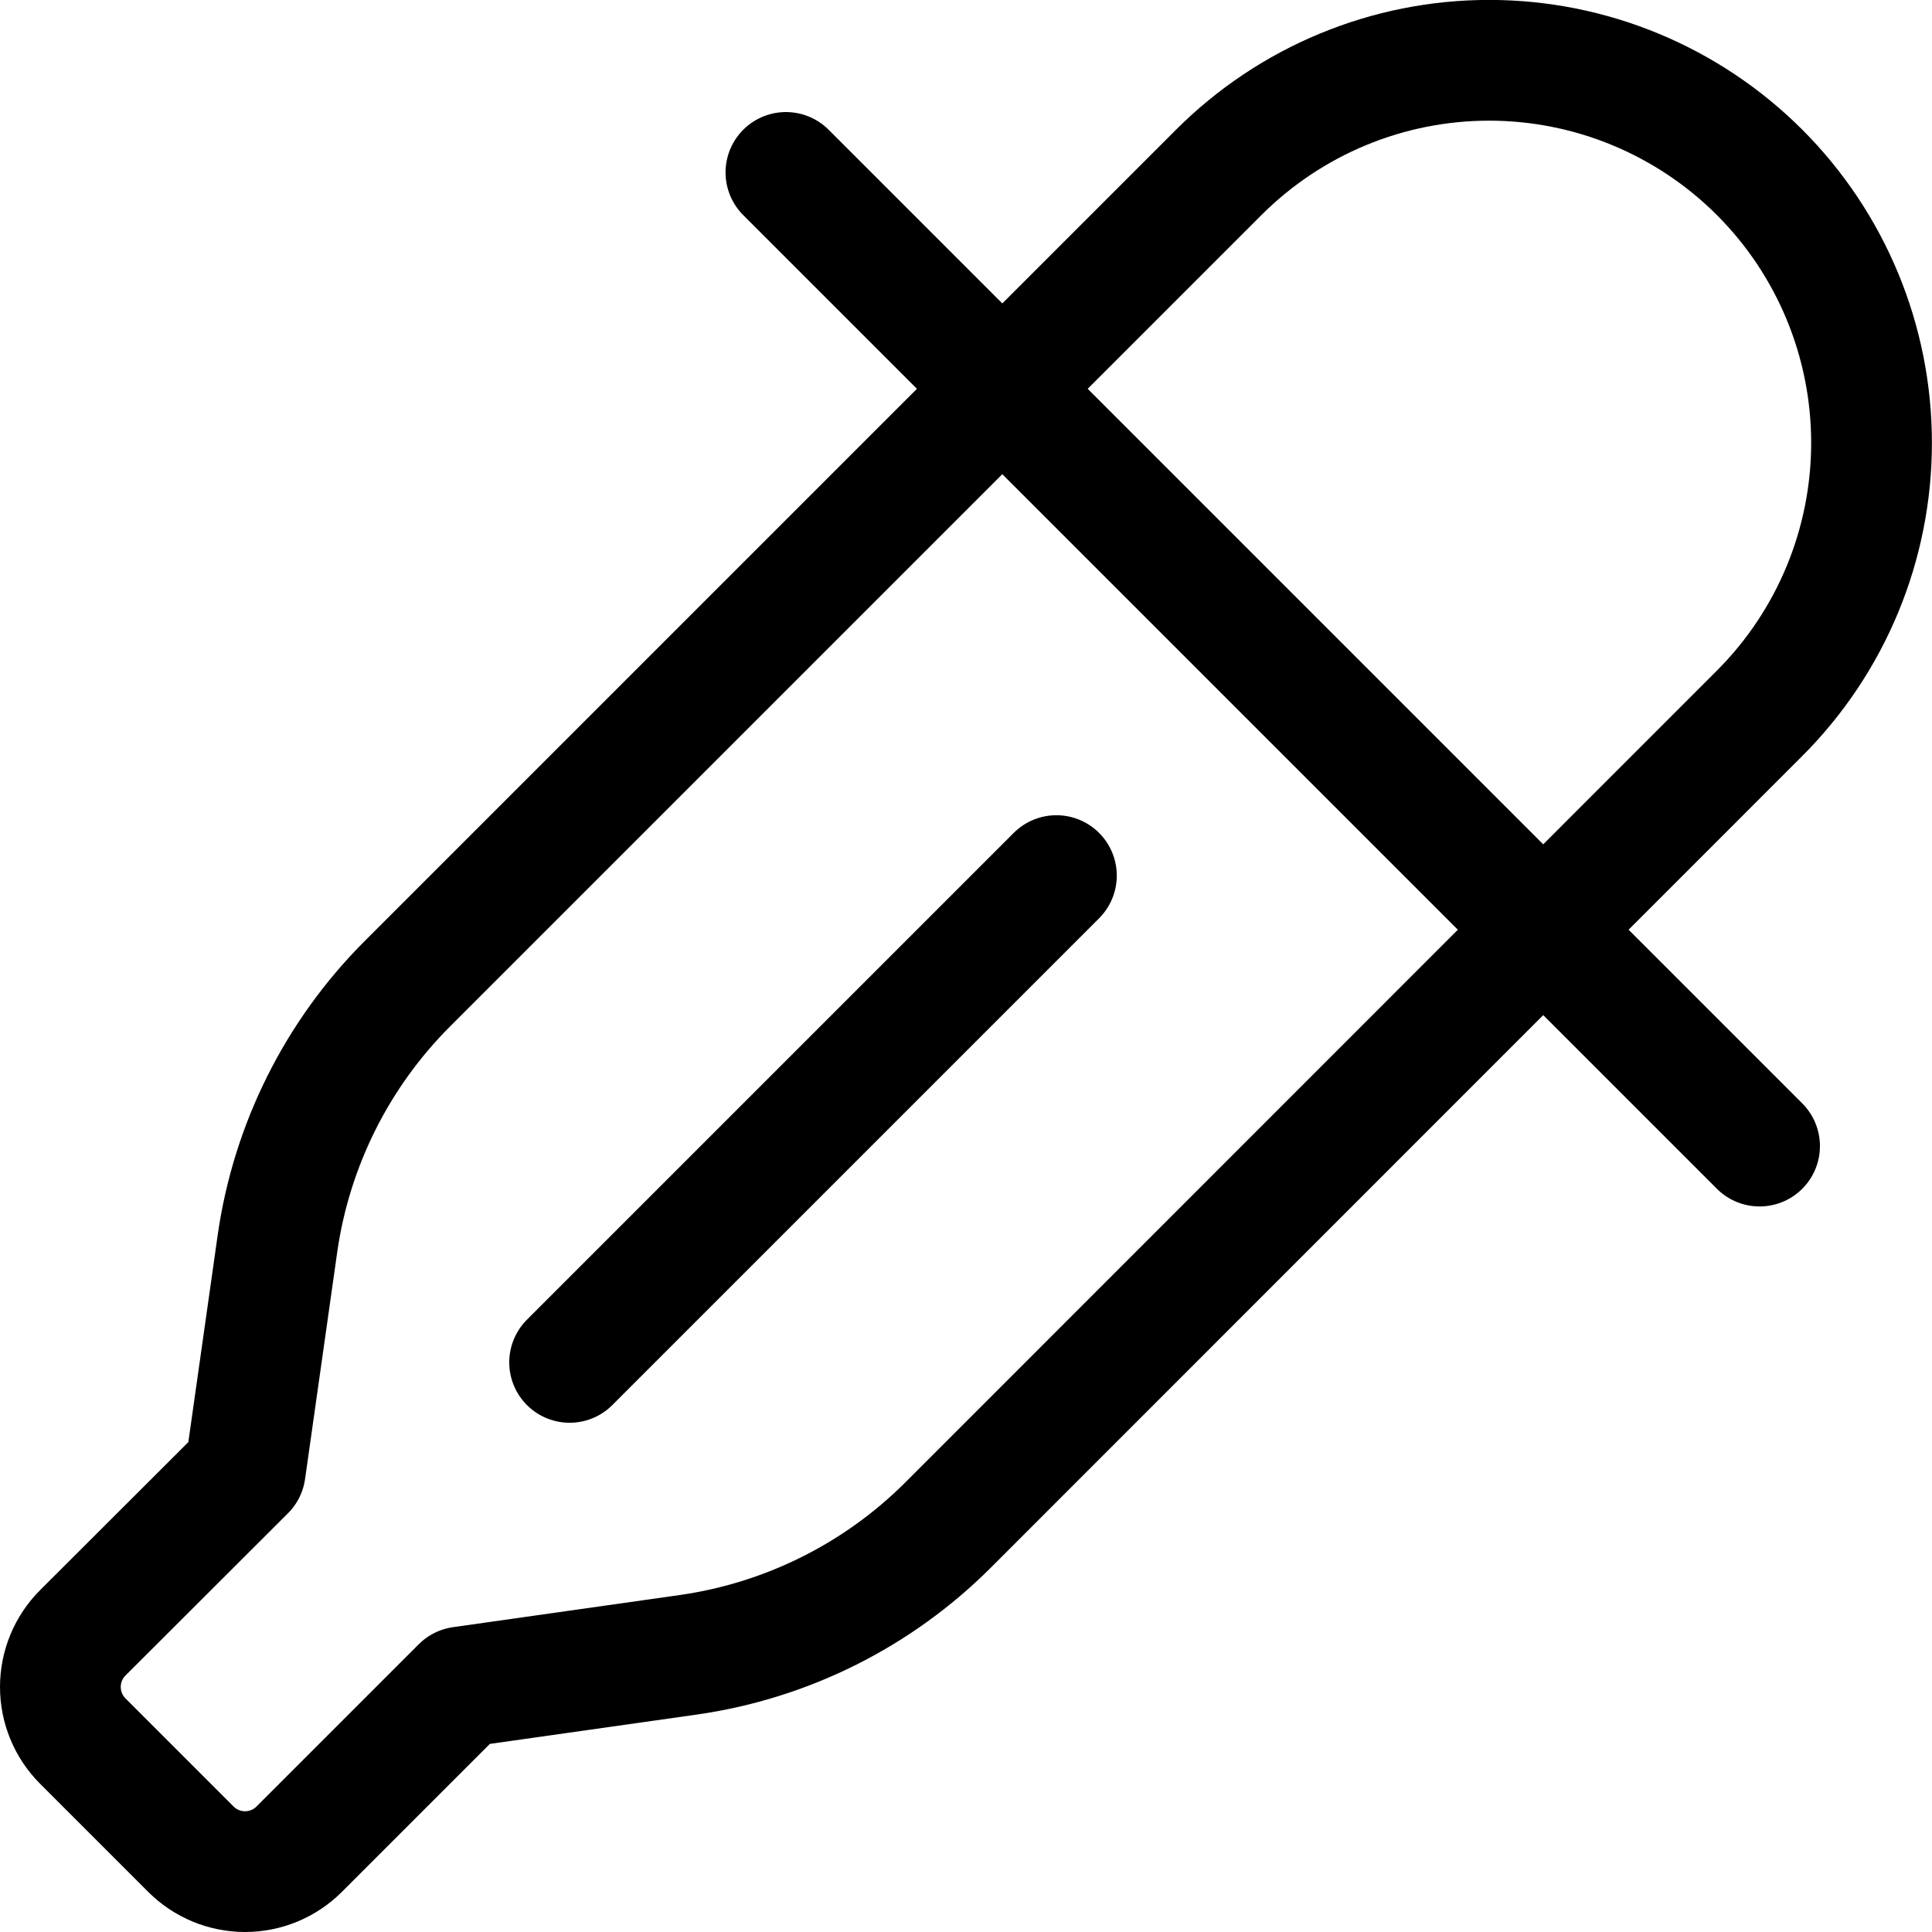
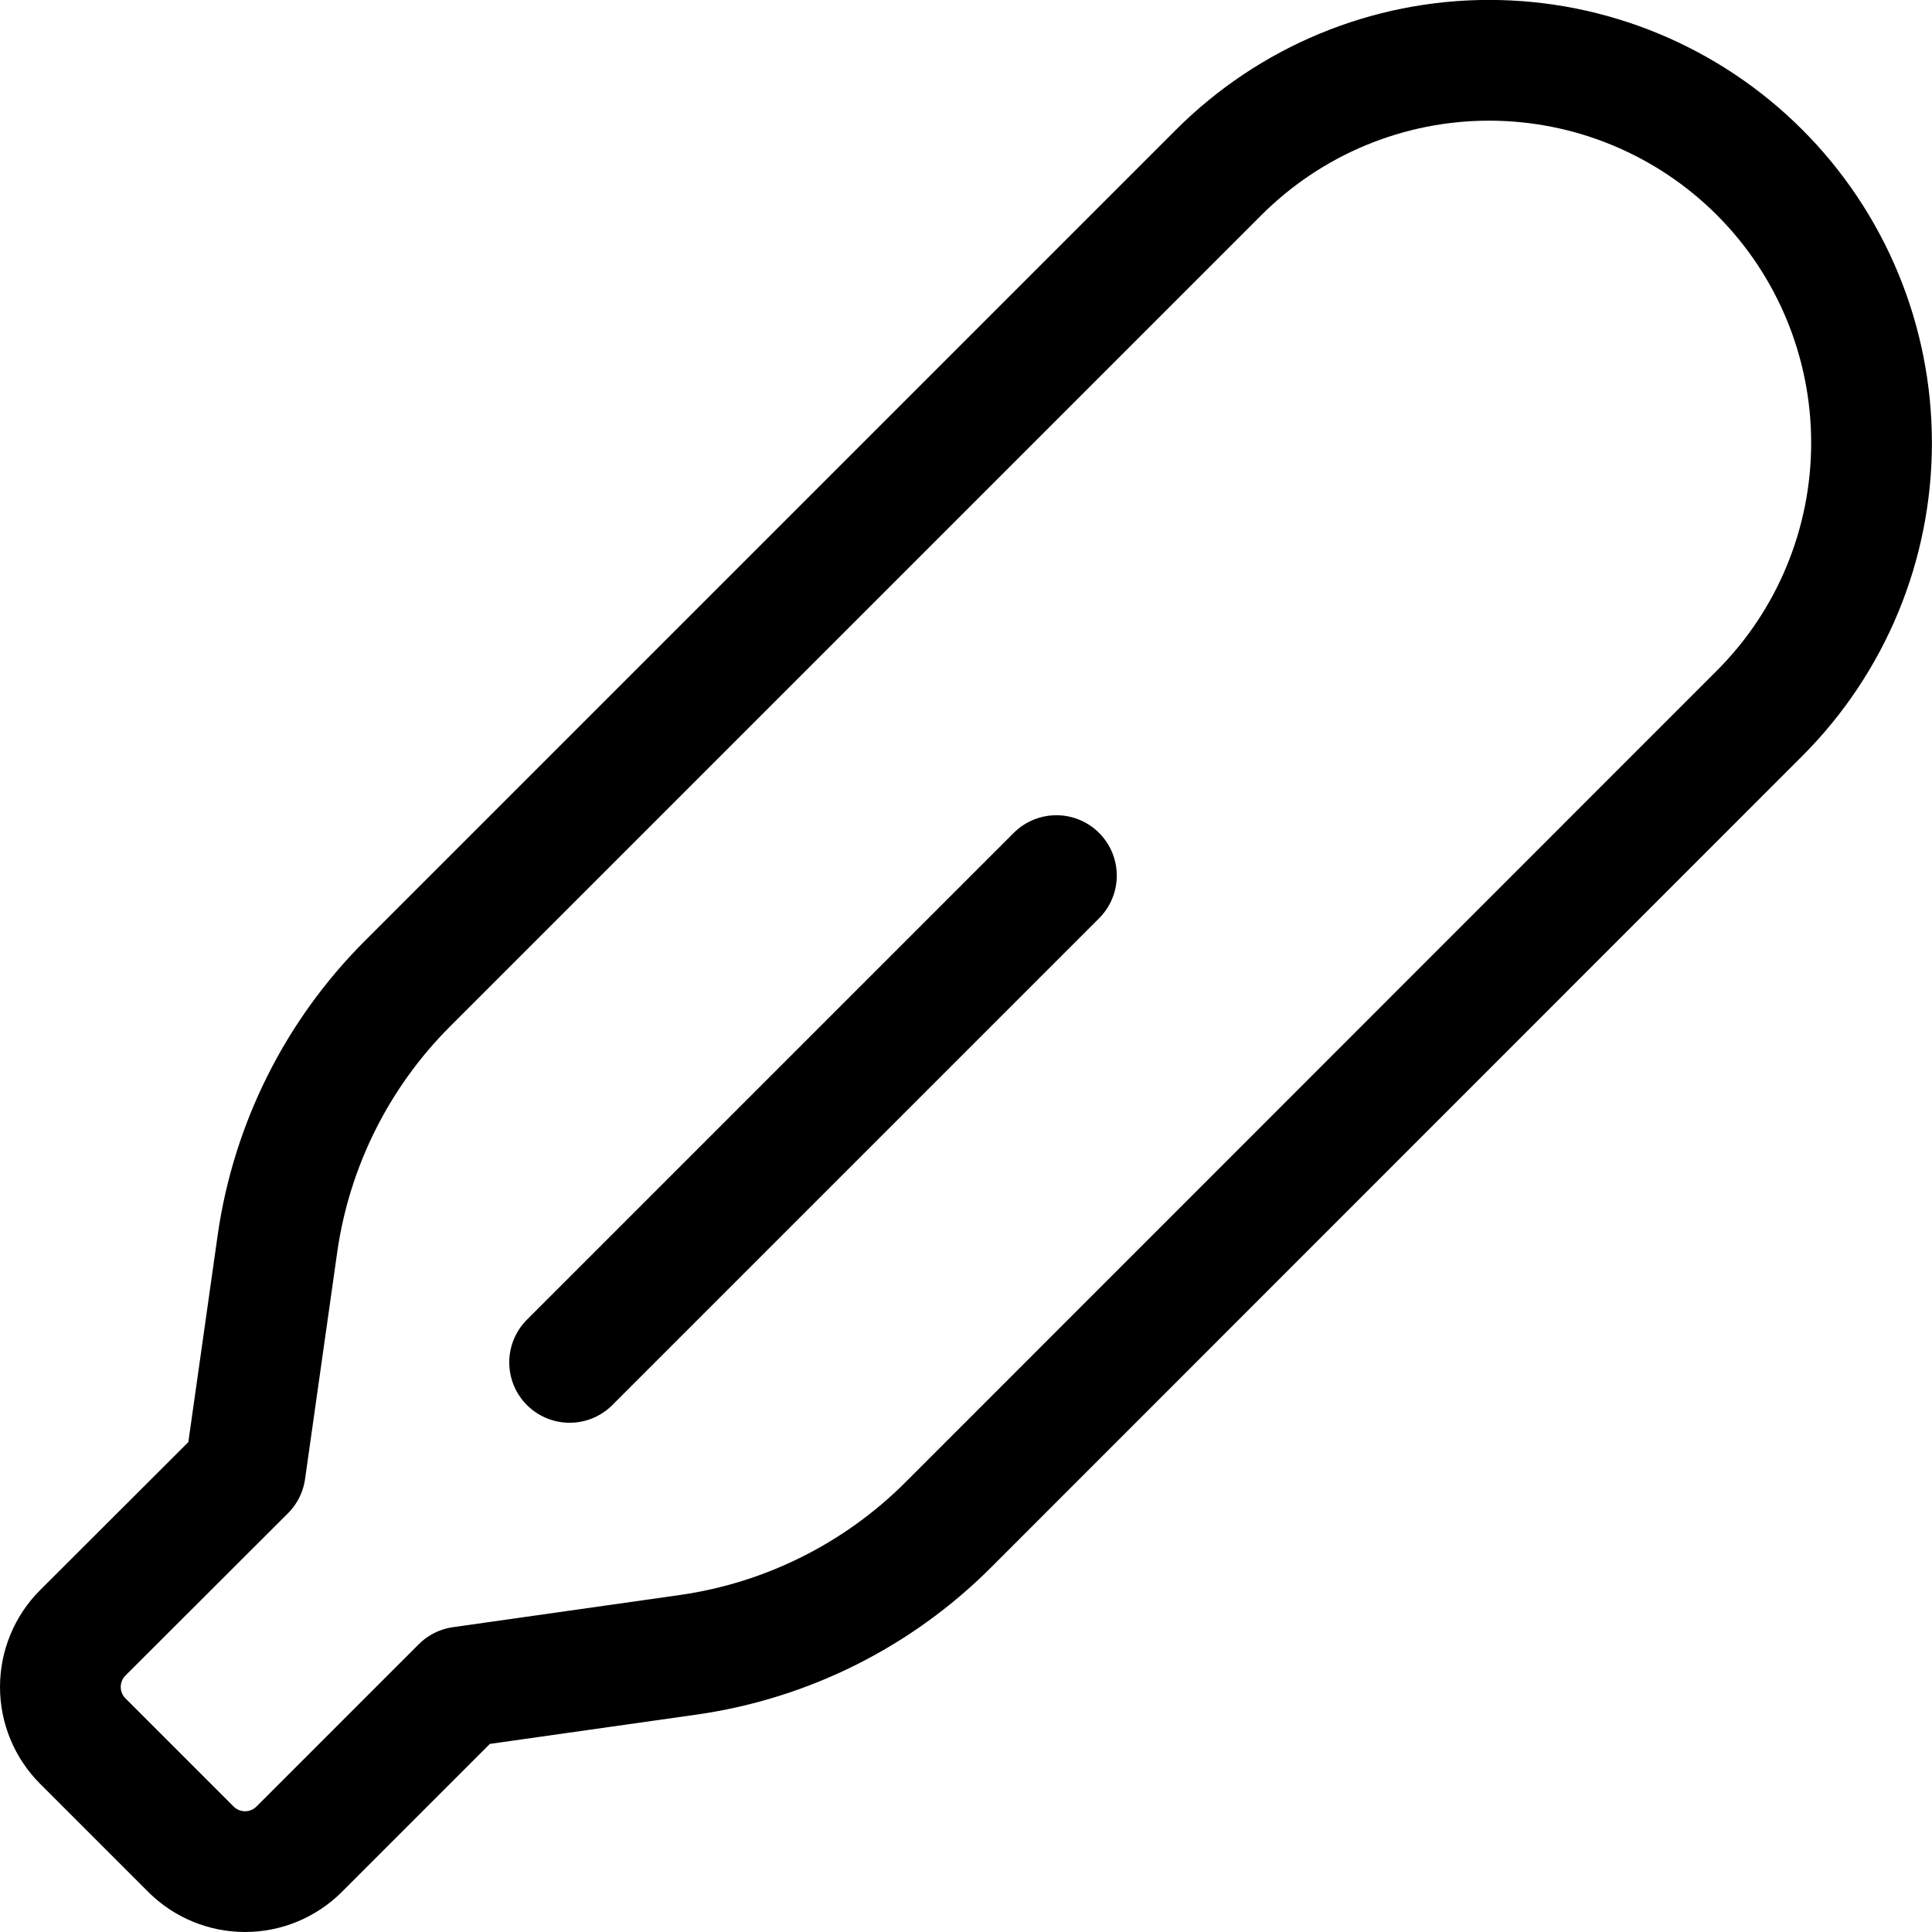
<svg xmlns="http://www.w3.org/2000/svg" fill="none" viewBox="0 0 24 24" id="Color-Picker-2--Streamline-Ultimate">
  <desc>Color Picker 2 Streamline Icon: https://streamlinehq.com</desc>
  <path stroke="#000000" stroke-linecap="round" stroke-linejoin="round" d="M21.858 8.861c0.891 -0.891 1.391 -2.099 1.391 -3.36 0 -1.26 -0.5 -2.469 -1.391 -3.36 -0.891 -0.891 -2.099 -1.392 -3.36 -1.392S16.03 1.251 15.139 2.142L5.06 12.221c-0.872 0.872 -1.438 2.004 -1.613 3.225l-0.4 2.822 -2.019 2.016c-0.178 0.178 -0.278 0.42 -0.278 0.672 0 0.252 0.1 0.494 0.278 0.672l1.344 1.344c0.178 0.178 0.42 0.278 0.672 0.278 0.252 0 0.494 -0.1 0.672 -0.278l2.016 -2.016 2.822 -0.4c1.221 -0.175 2.353 -0.741 3.225 -1.613L21.858 8.861Z" stroke-width="1.5" />
-   <path stroke="#000000" stroke-linecap="round" stroke-linejoin="round" d="M9.763 2.142 21.858 14.237" stroke-width="1.5" />
  <path stroke="#000000" stroke-linecap="round" stroke-linejoin="round" d="m7.076 16.924 6.047 -6.047" stroke-width="1.5" />
</svg>